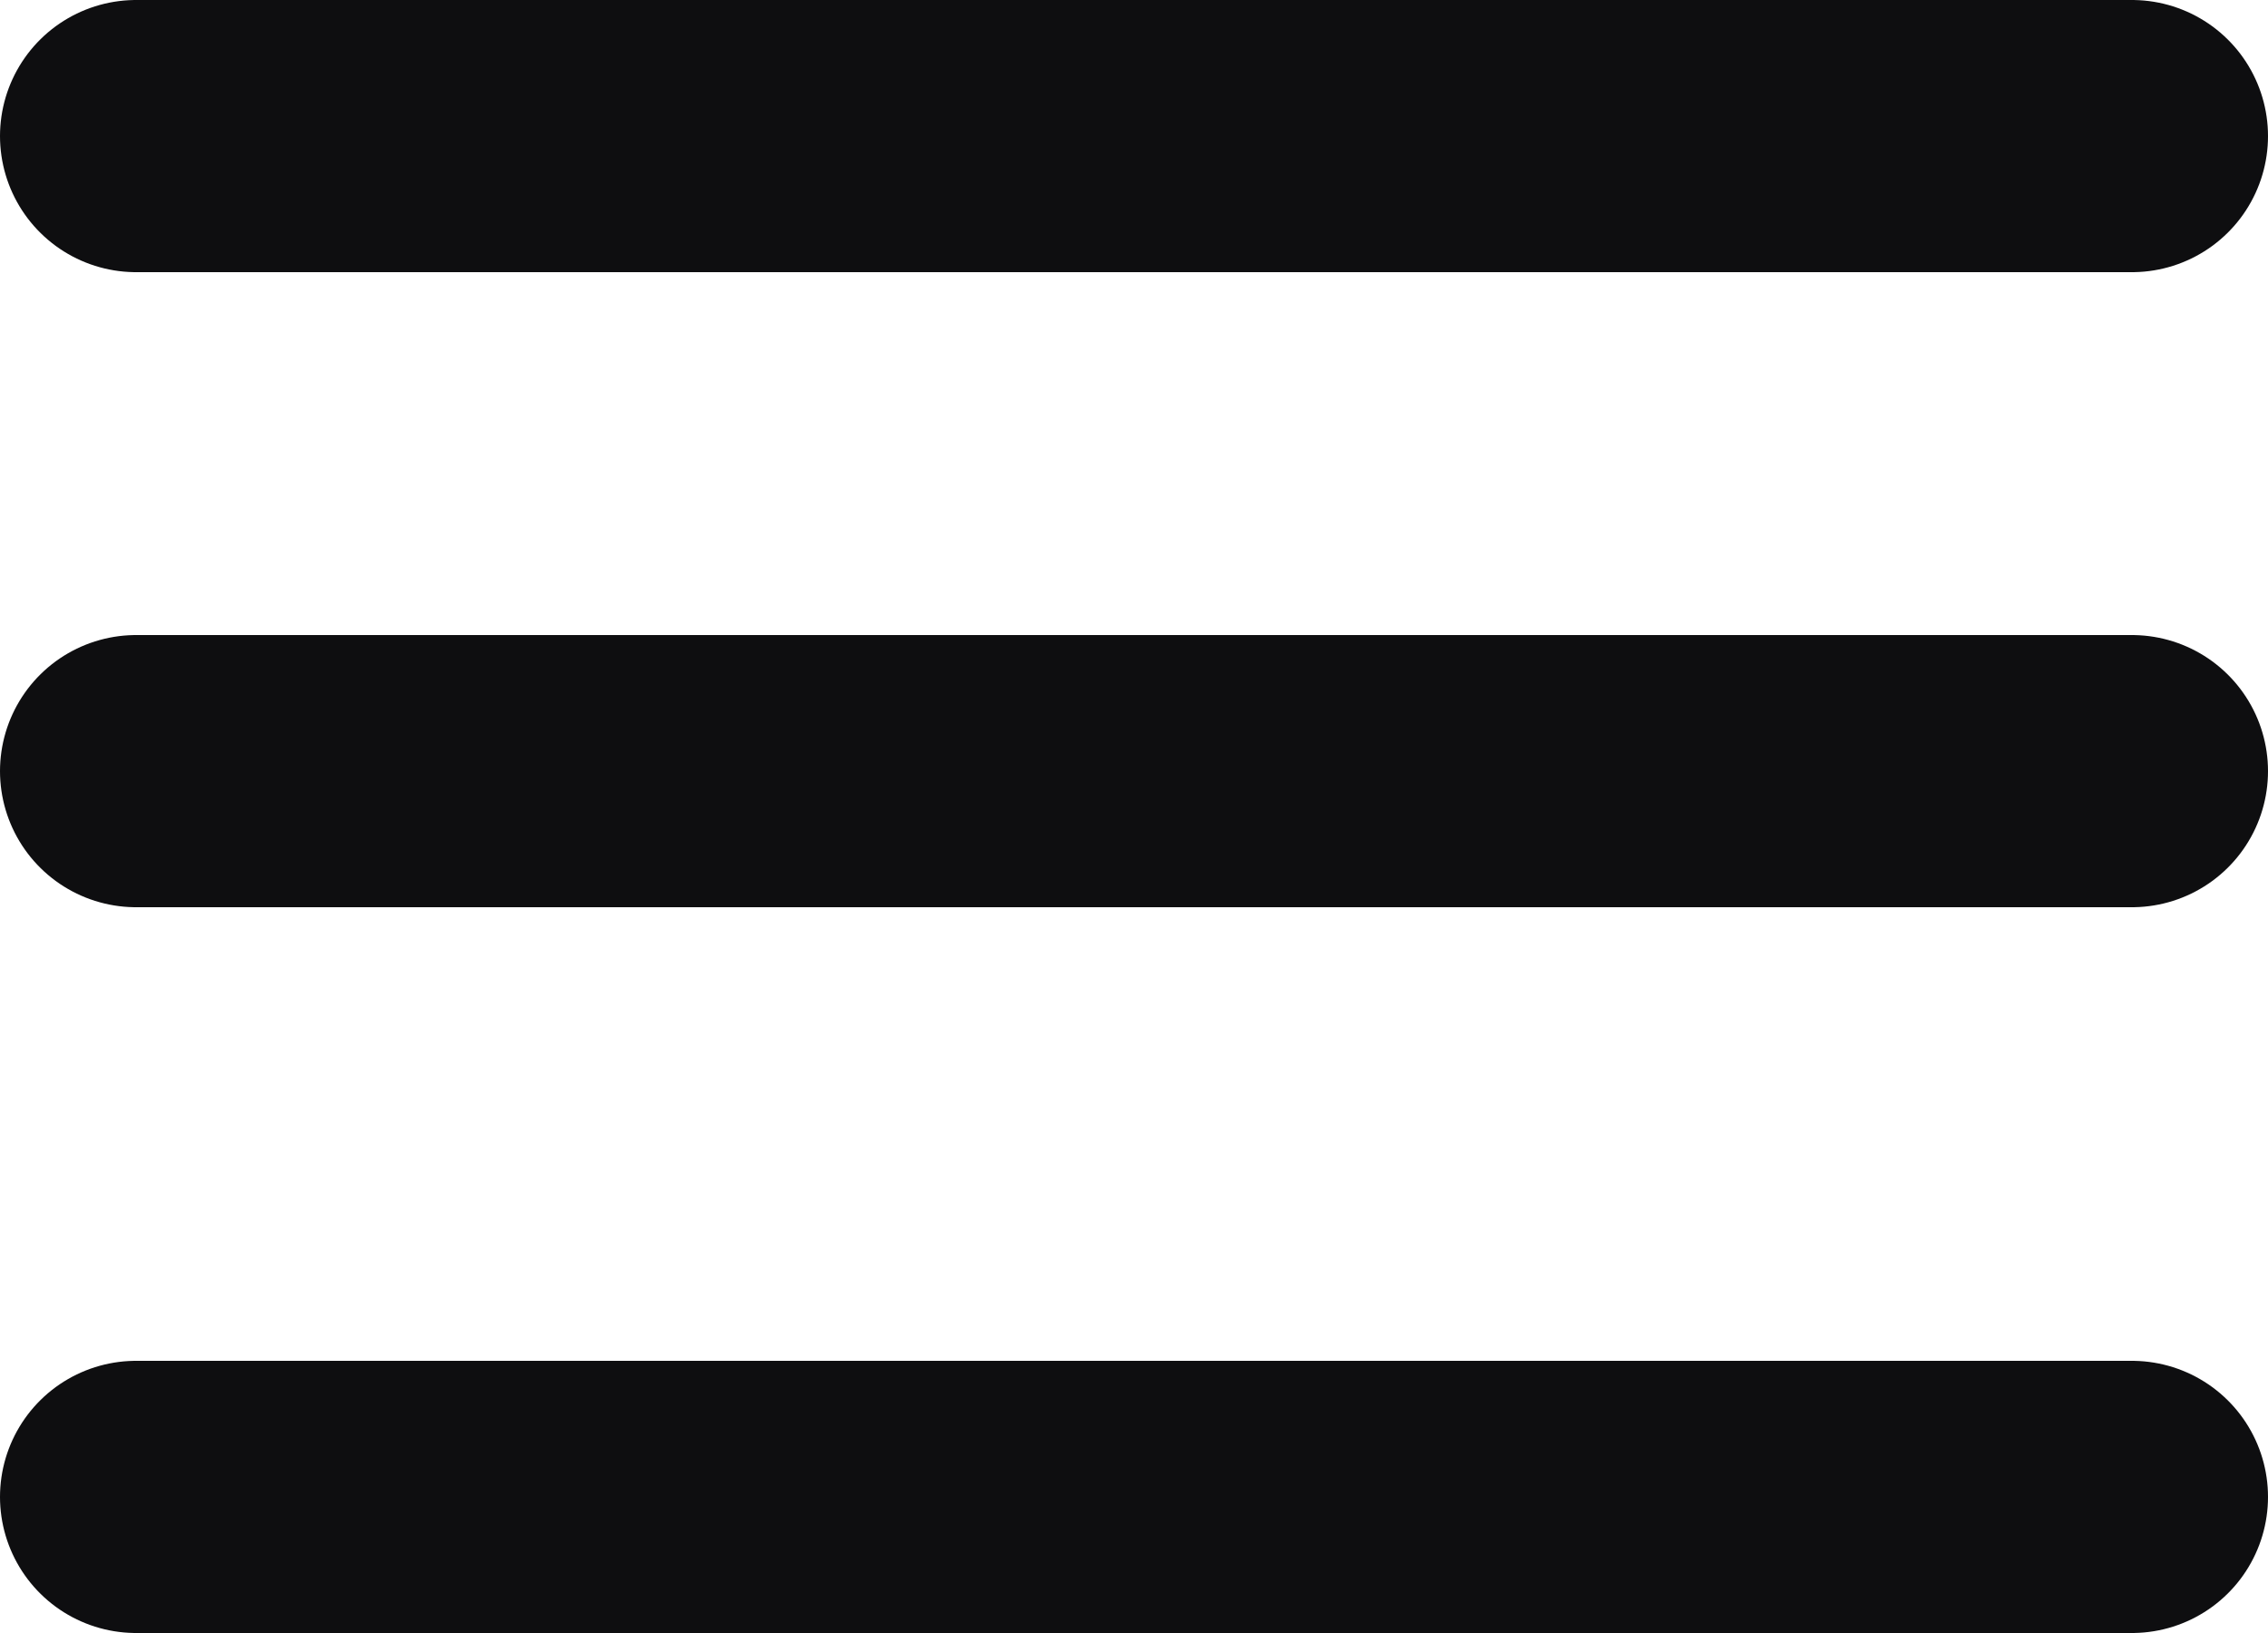
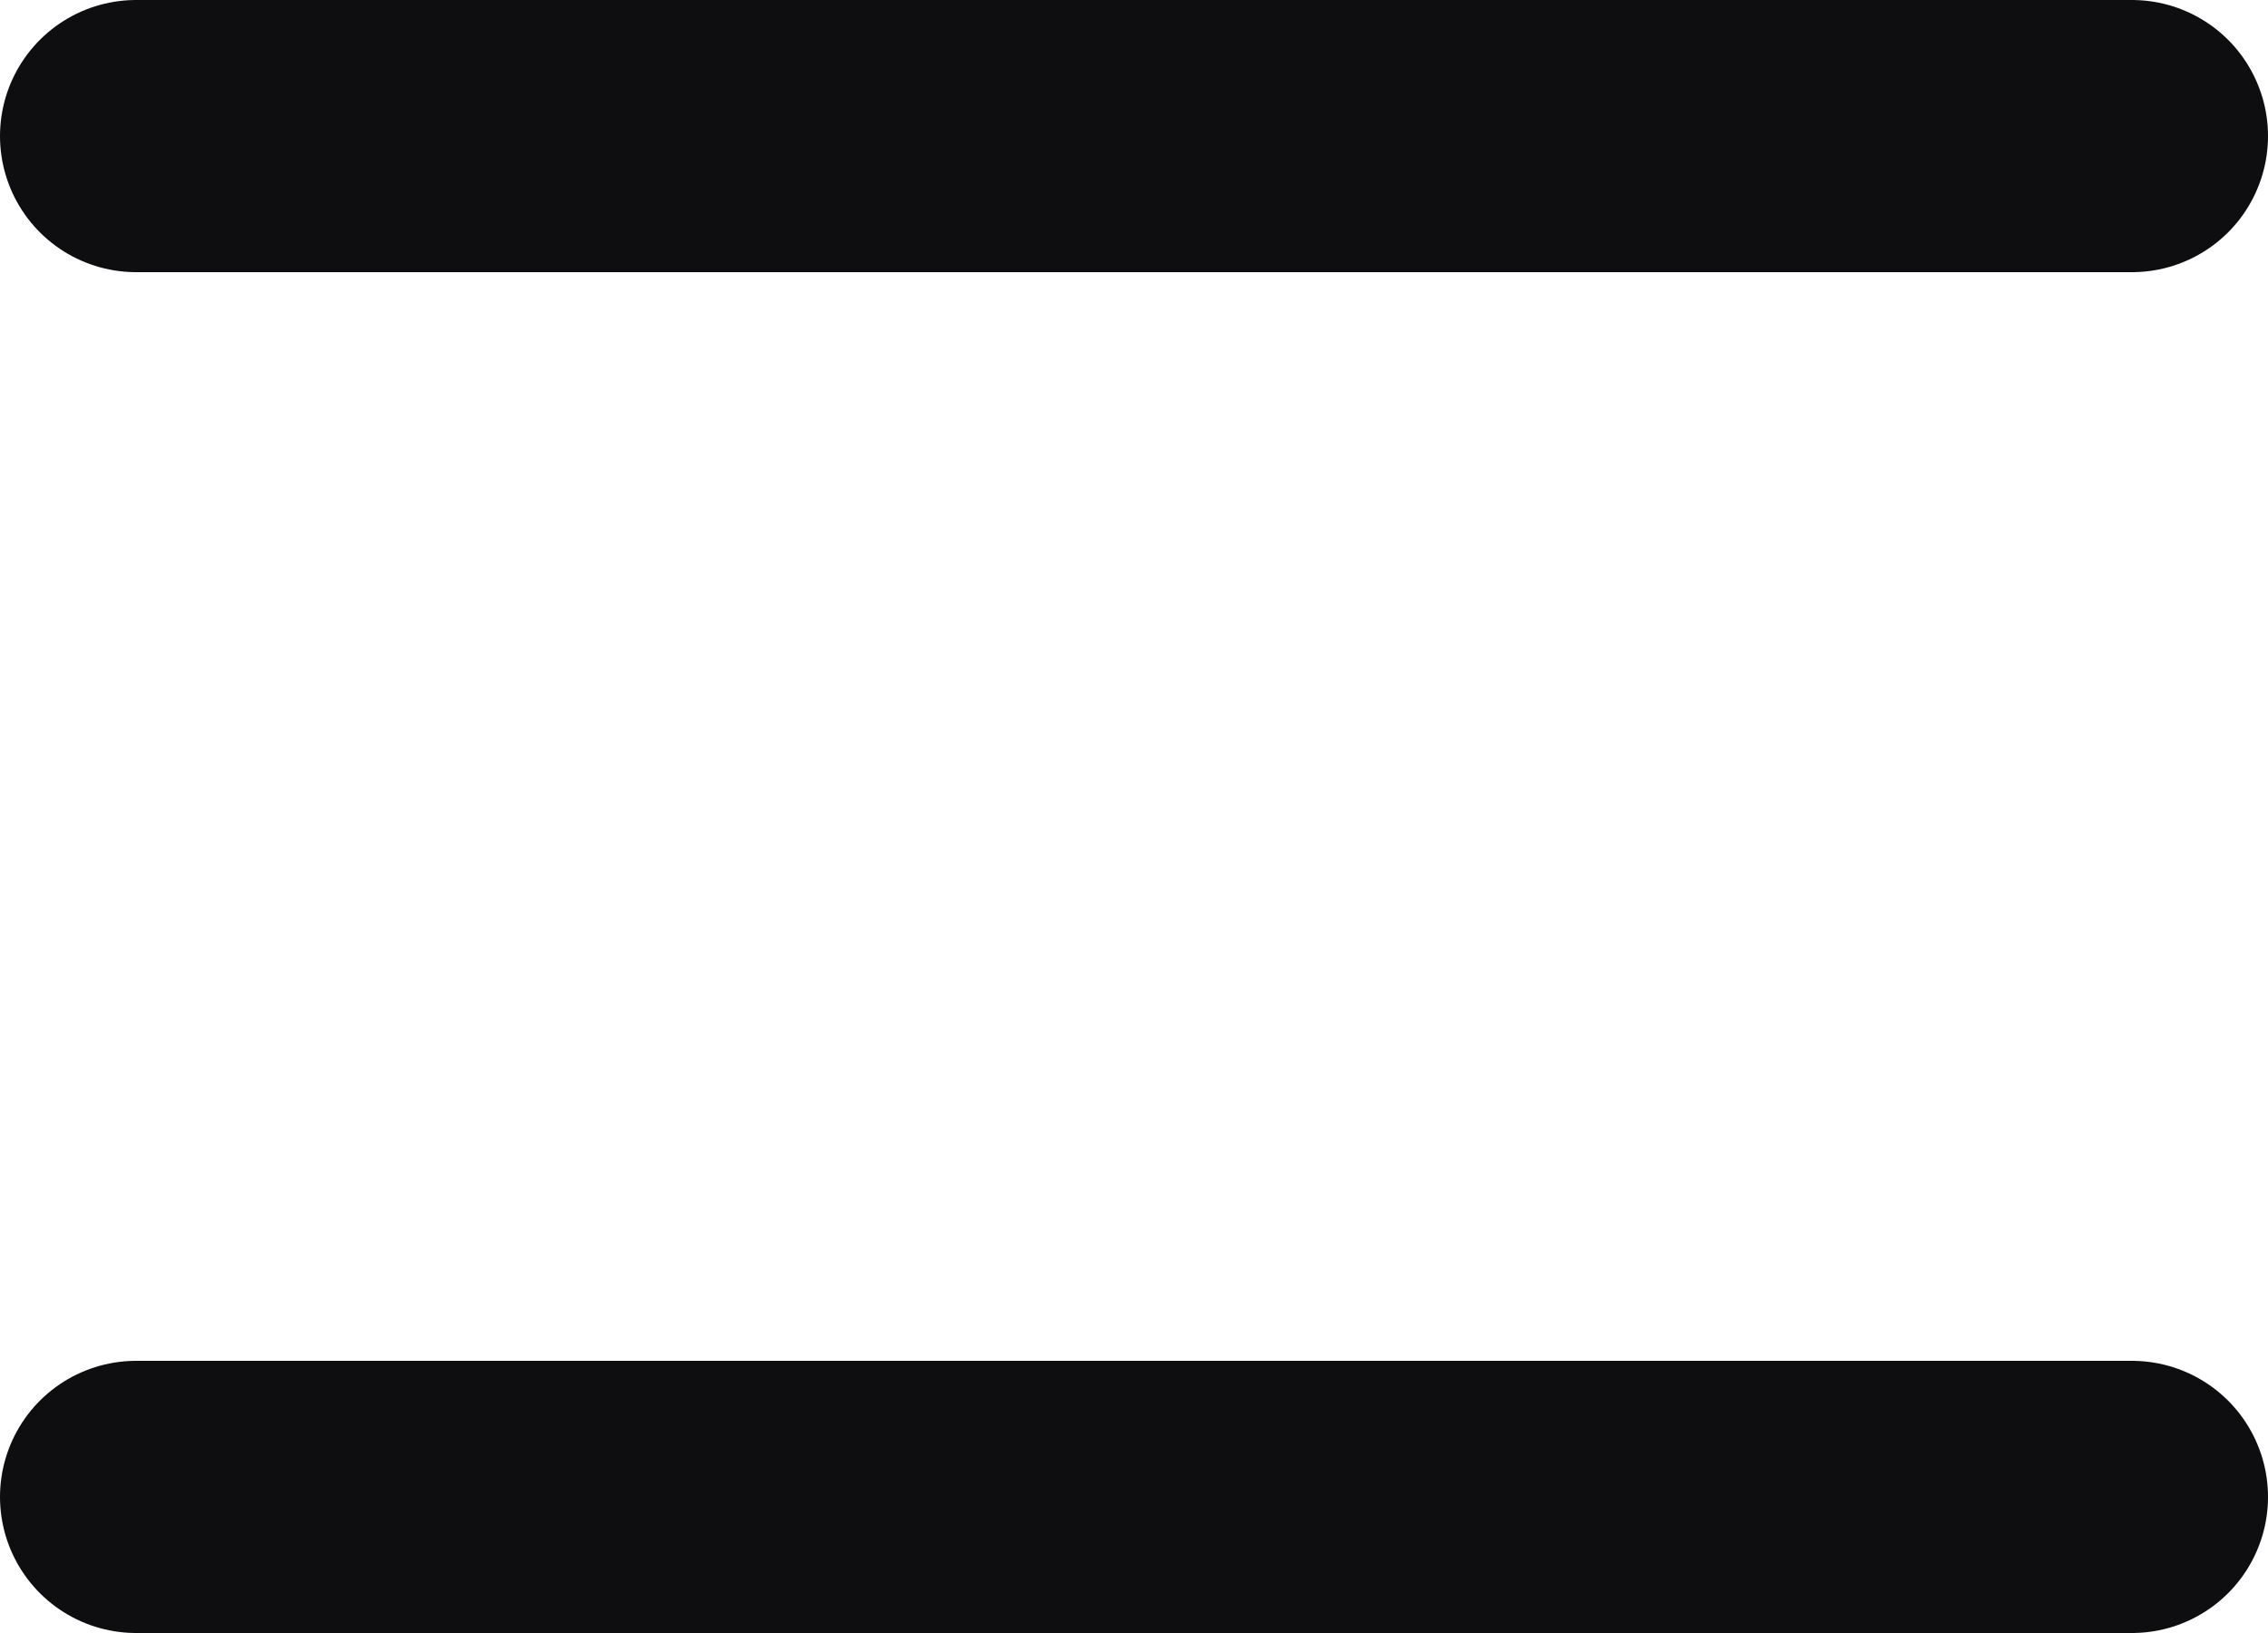
<svg xmlns="http://www.w3.org/2000/svg" width="25" height="18" viewBox="0 0 25 18" fill="none">
  <line x1="1.5" y1="1.5" x2="23.5" y2="1.5" stroke="#0E0E10" stroke-width="3" stroke-linecap="round" />
  <line x1="1.5" y1="16.5" x2="23.5" y2="16.5" stroke="#0E0E10" stroke-width="3" stroke-linecap="round" />
-   <line x1="1.5" y1="8.5" x2="23.5" y2="8.5" stroke="#0E0E10" stroke-width="3" stroke-linecap="round" />
</svg>